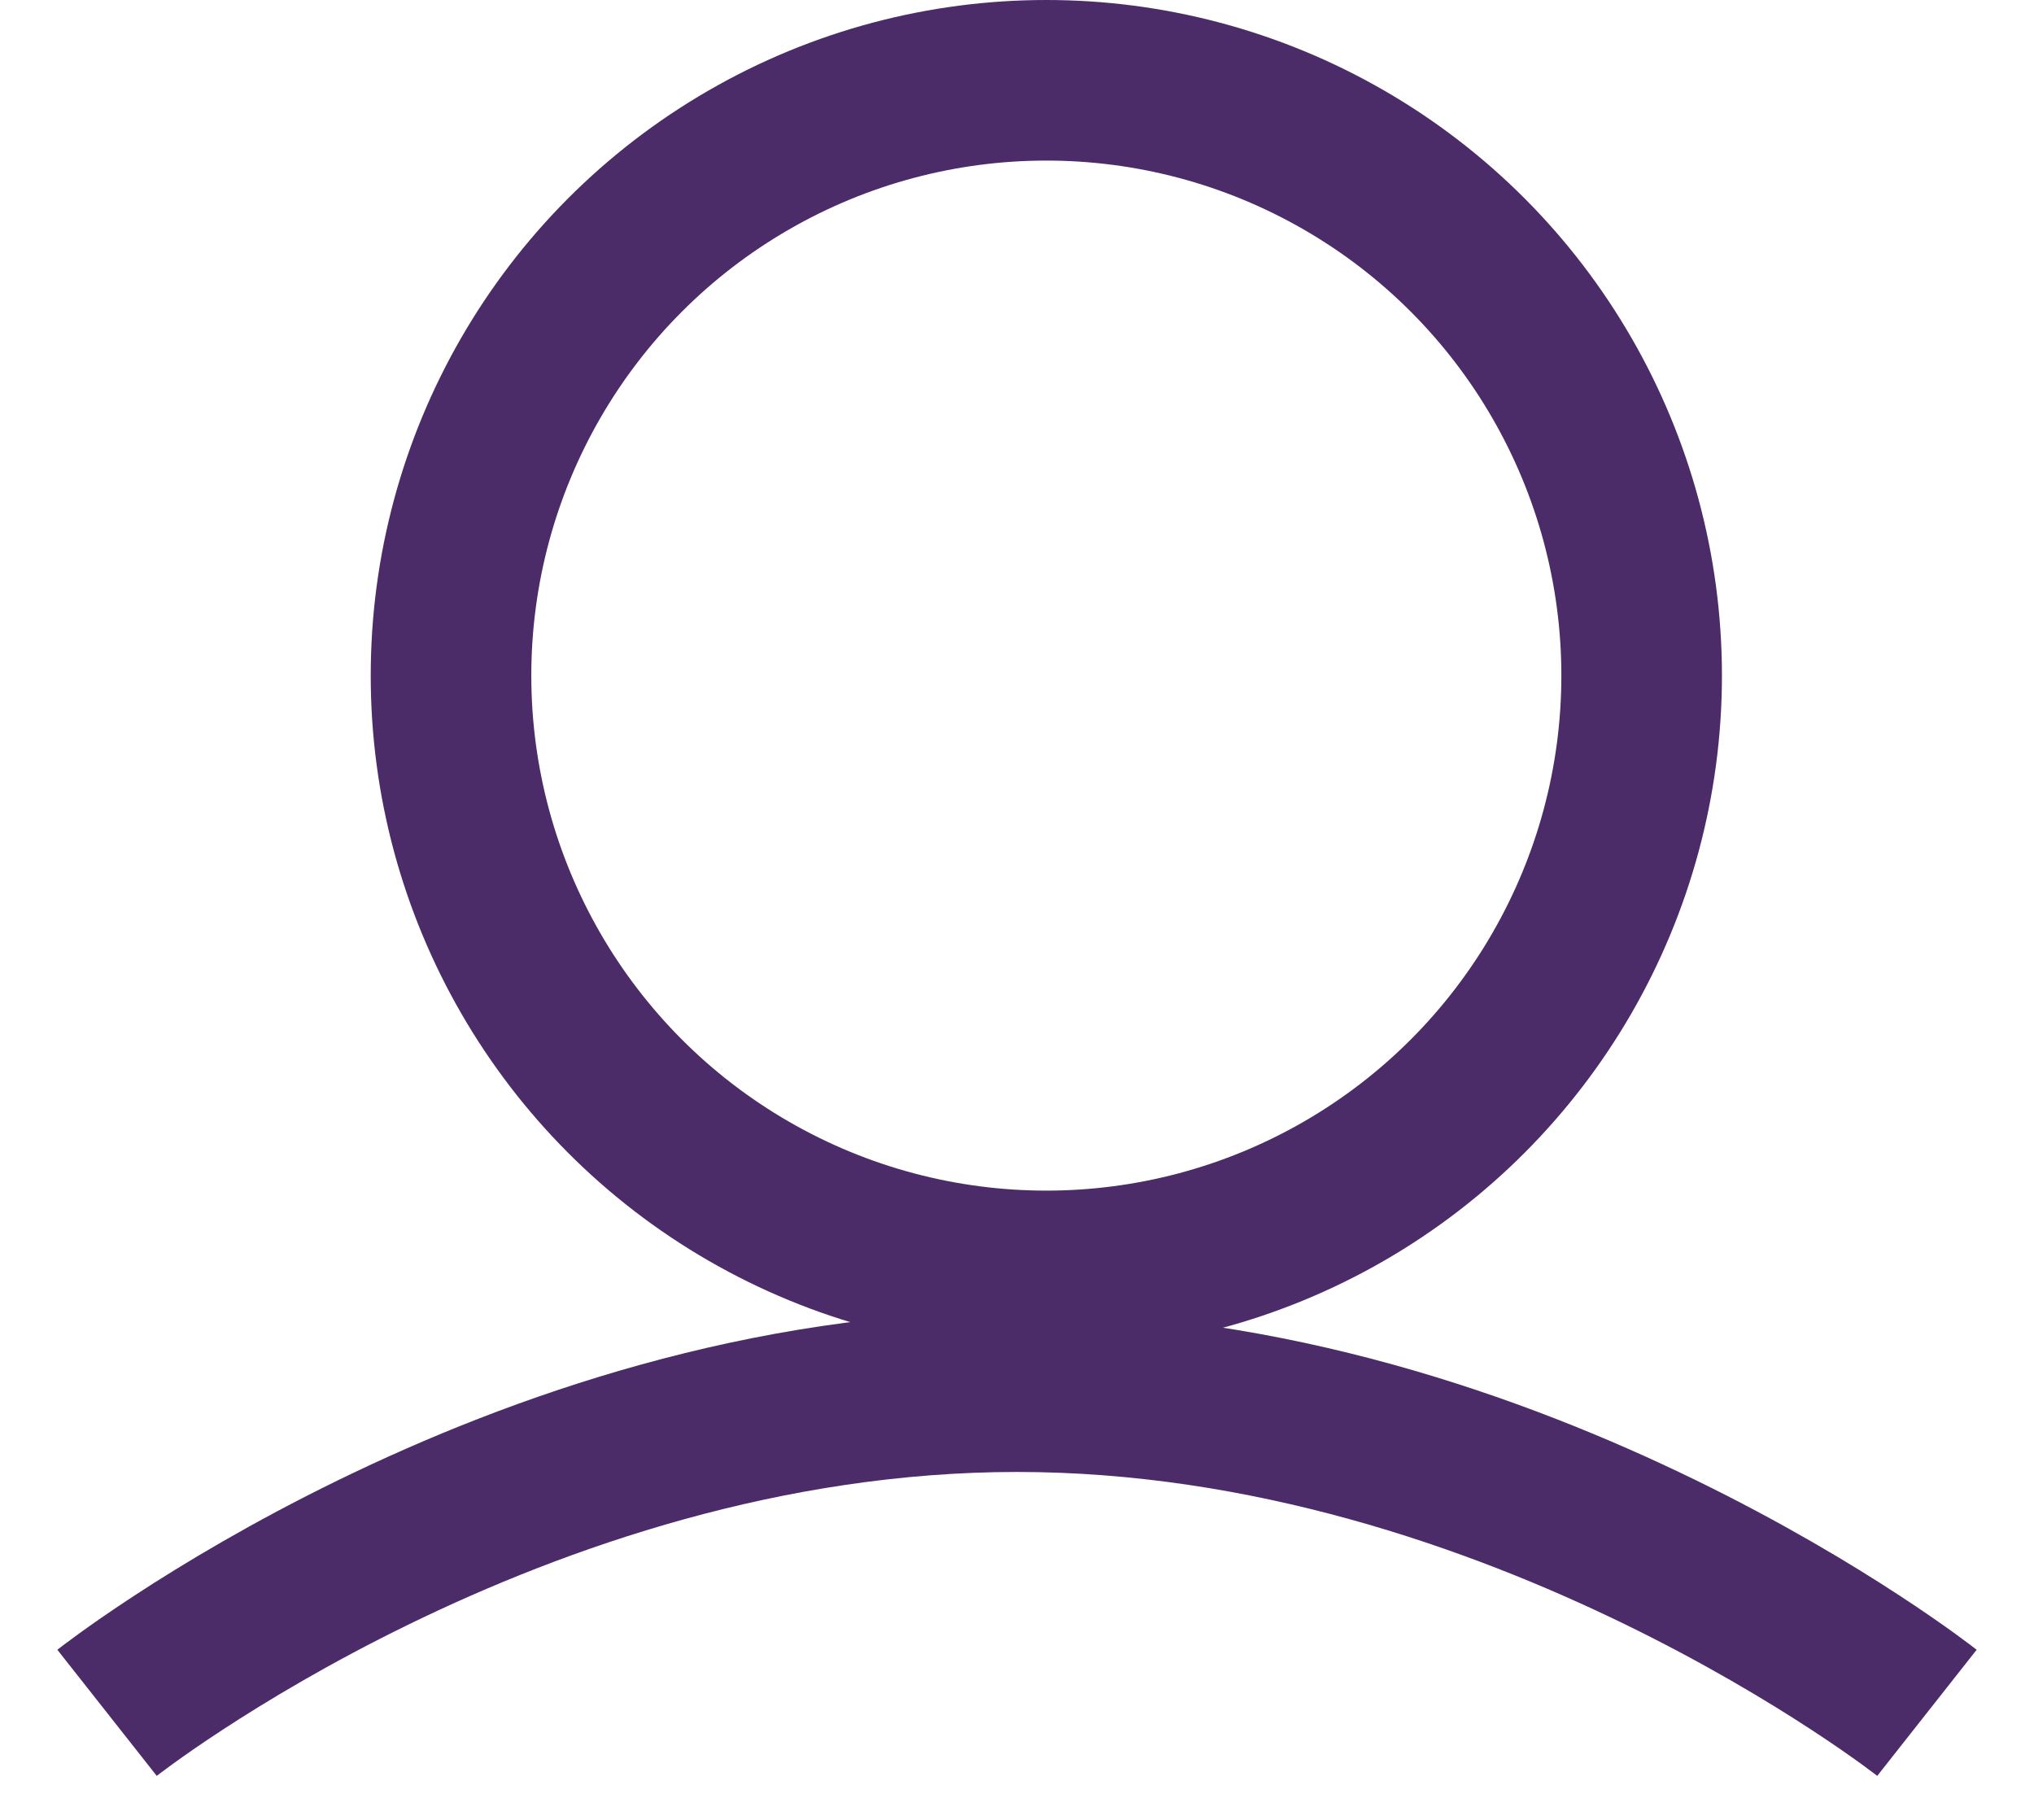
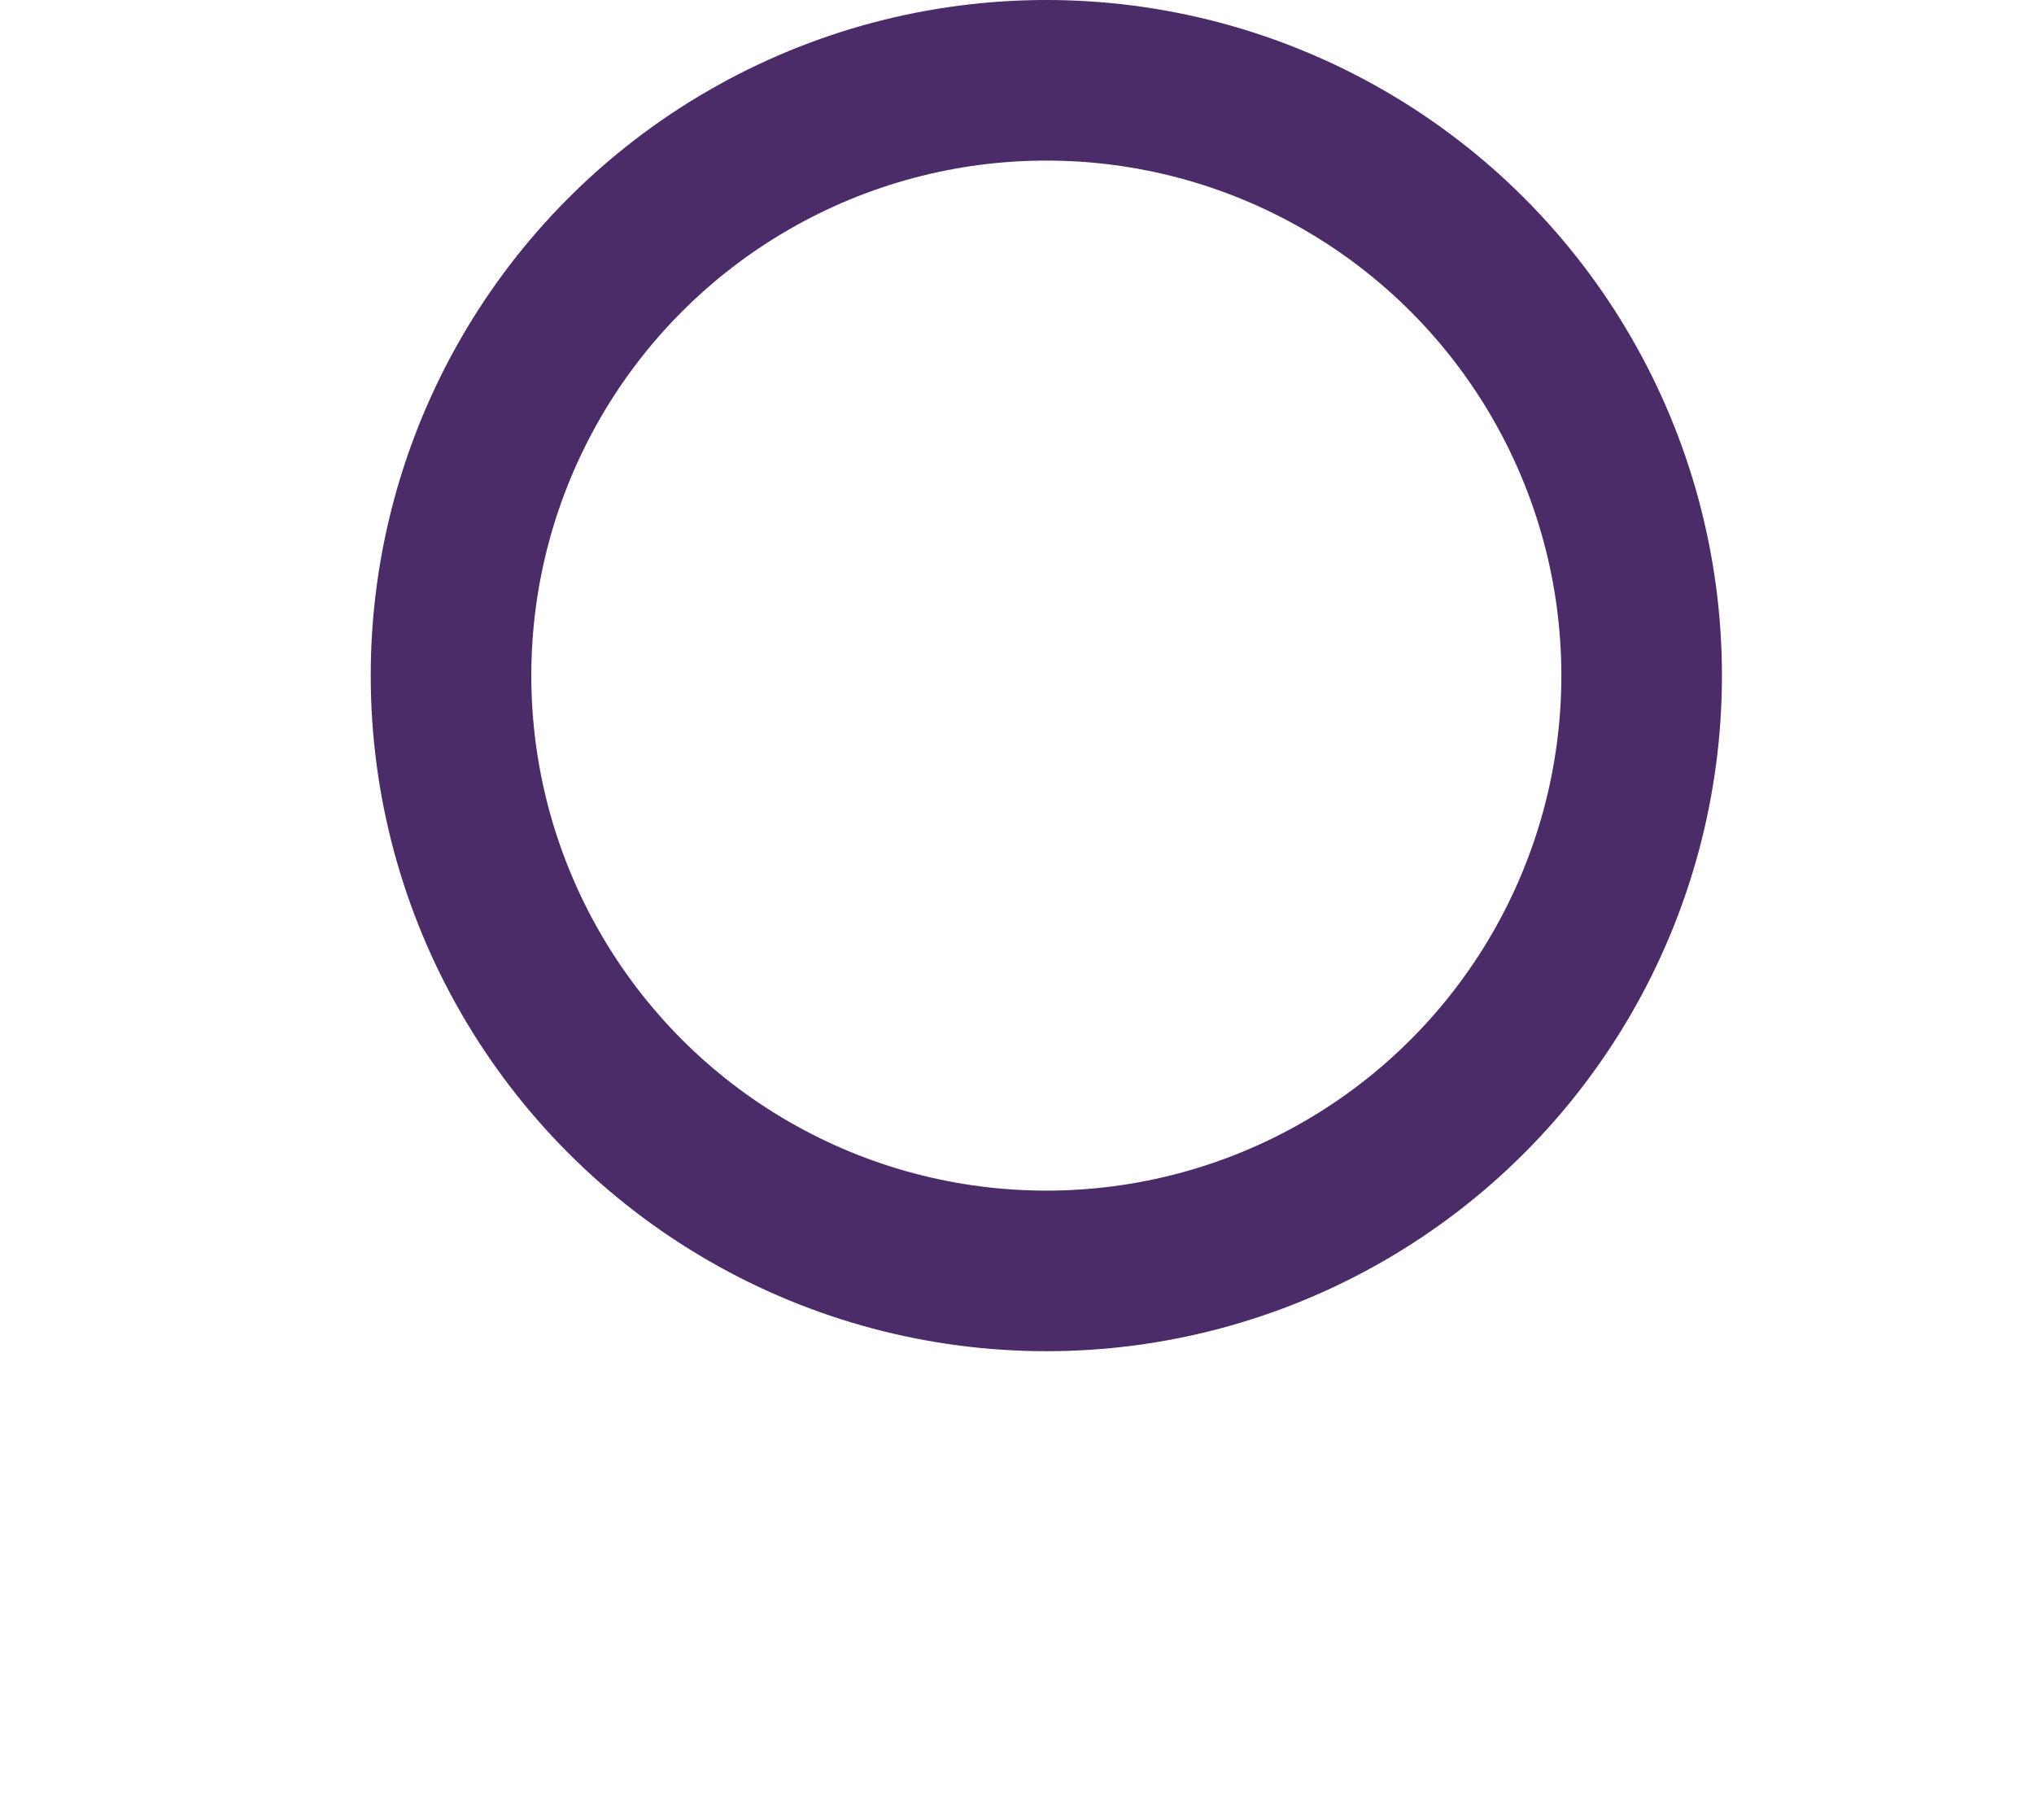
<svg xmlns="http://www.w3.org/2000/svg" width="19" height="17" viewBox="0 0 19 17" fill="none">
-   <path d="M18 16C18 16 14.194 13 9.5 13C4.806 13 1 16 1 16" stroke="#4B2B68" stroke-width="1.5" />
  <circle cx="9.774" cy="6.311" r="5.561" stroke="#4B2B68" stroke-width="1.5" />
</svg>